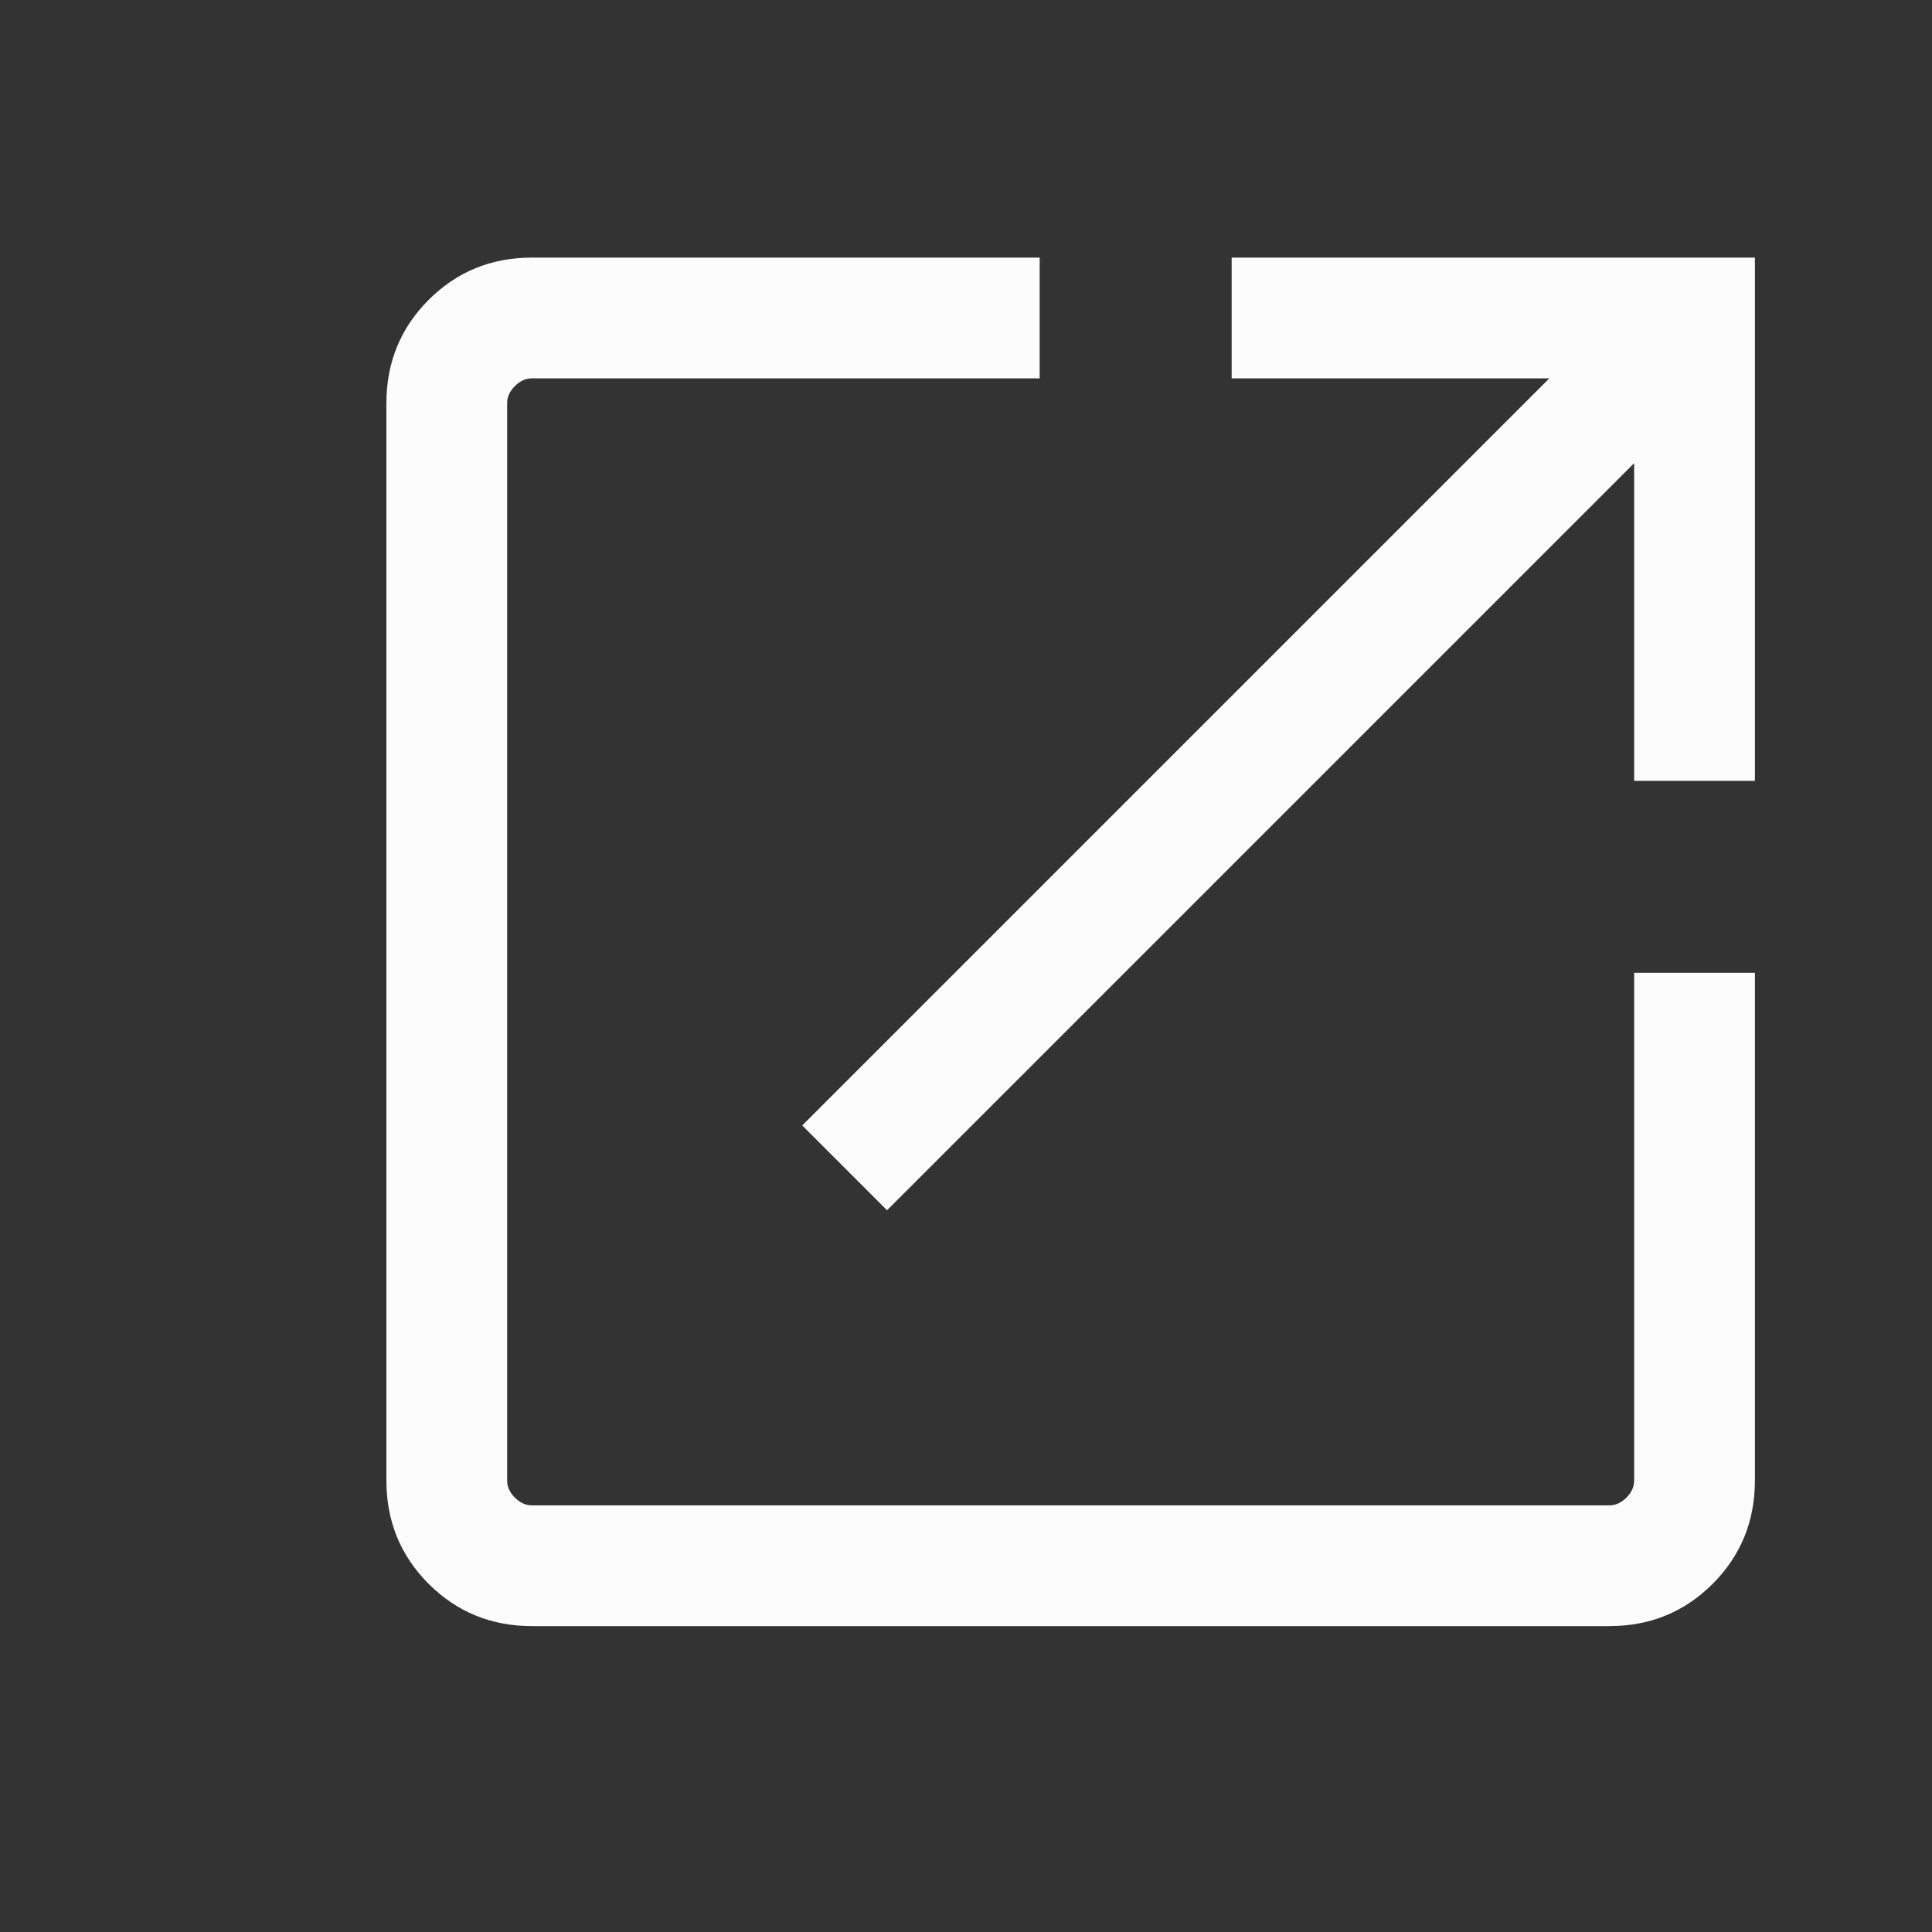
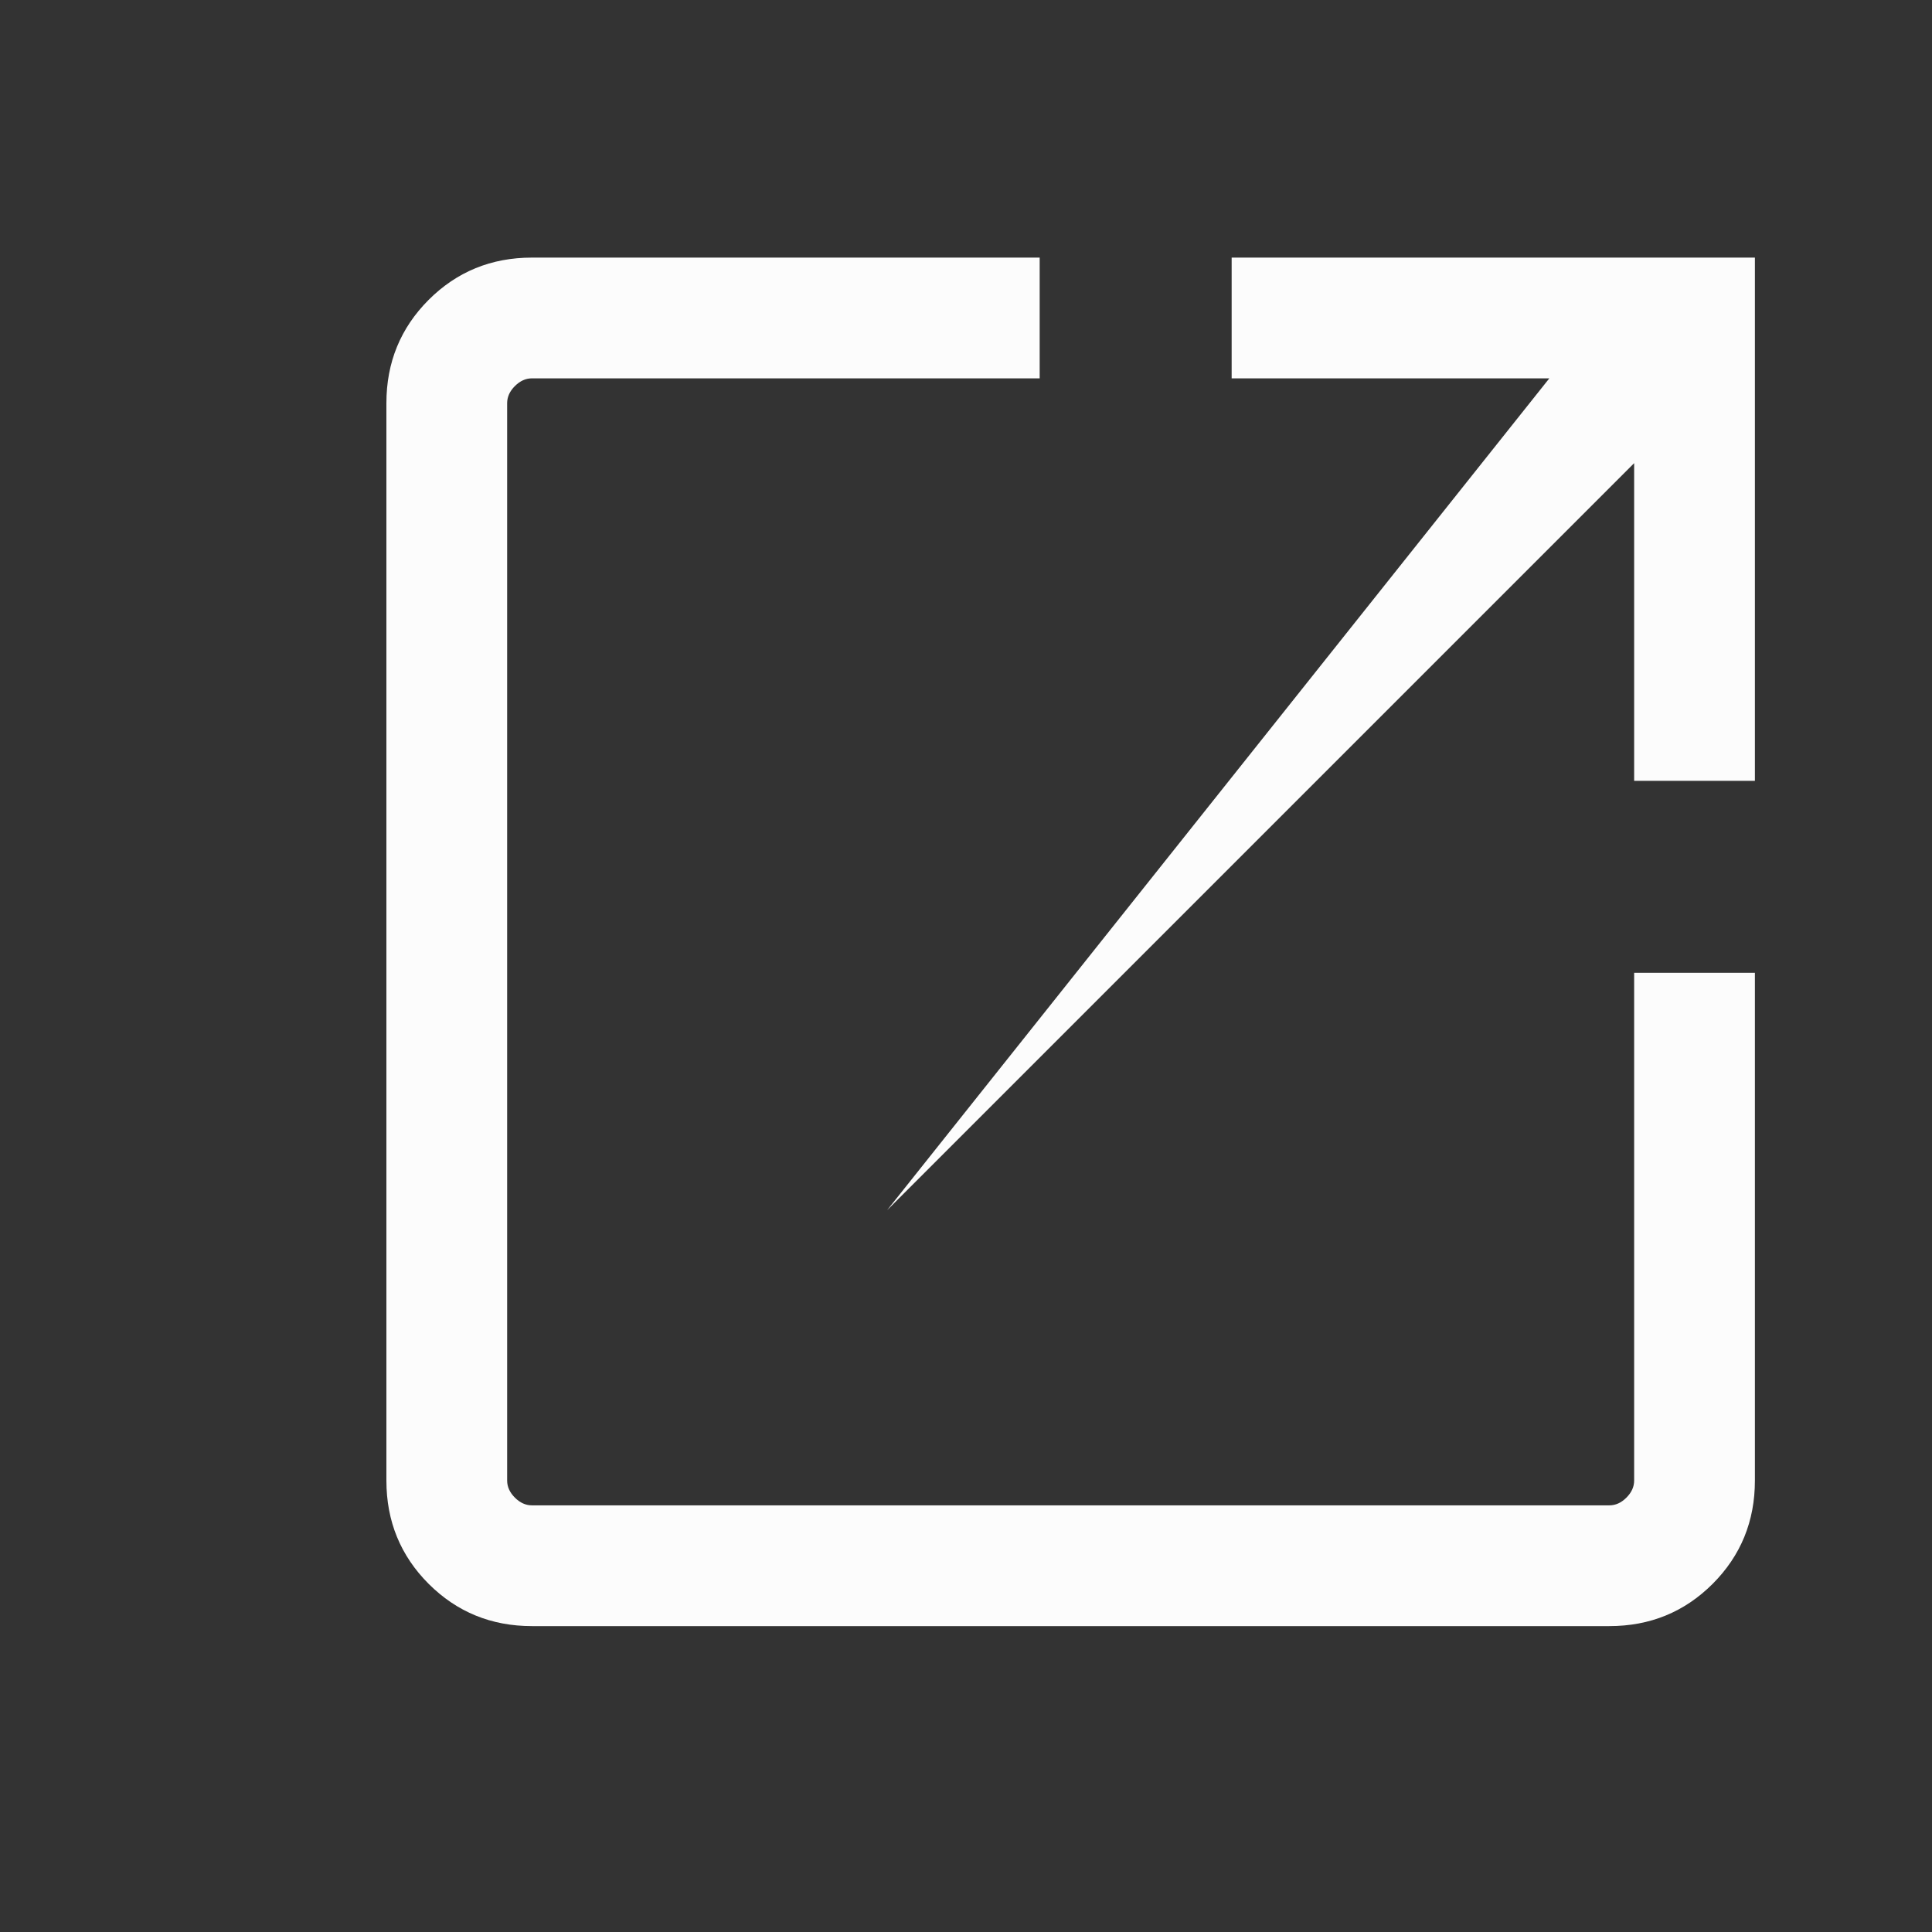
<svg xmlns="http://www.w3.org/2000/svg" width="30" height="30" viewBox="0 0 30 30" fill="none">
  <rect x="0" y="0" width="30" height="30" fill="#333333" stroke="none" />
-   <path d="M8.26 25.25C7.628 25.25 7.094 25.031 6.656 24.594C6.219 24.156 6 23.622 6 22.99V6.26C6 5.628 6.219 5.094 6.656 4.656C7.094 4.219 7.628 4 8.26 4H16.144V5.875H8.26C8.163 5.875 8.075 5.915 7.995 5.995C7.915 6.075 7.875 6.163 7.875 6.26V22.99C7.875 23.087 7.915 23.175 7.995 23.255C8.075 23.335 8.163 23.375 8.26 23.375H24.99C25.087 23.375 25.175 23.335 25.255 23.255C25.335 23.175 25.375 23.087 25.375 22.99V15.106H27.25V22.99C27.25 23.622 27.031 24.156 26.594 24.594C26.156 25.031 25.622 25.25 24.99 25.25H8.26ZM13.774 18.793L12.457 17.476L24.058 5.875H19.125V4H27.25V12.125H25.375V7.192L13.774 18.793Z" fill="#FCFCFC" />
+   <path d="M8.26 25.25C7.628 25.25 7.094 25.031 6.656 24.594C6.219 24.156 6 23.622 6 22.99V6.26C6 5.628 6.219 5.094 6.656 4.656C7.094 4.219 7.628 4 8.26 4H16.144V5.875H8.26C8.163 5.875 8.075 5.915 7.995 5.995C7.915 6.075 7.875 6.163 7.875 6.26V22.99C7.875 23.087 7.915 23.175 7.995 23.255C8.075 23.335 8.163 23.375 8.26 23.375H24.99C25.087 23.375 25.175 23.335 25.255 23.255C25.335 23.175 25.375 23.087 25.375 22.99V15.106H27.25V22.99C27.25 23.622 27.031 24.156 26.594 24.594C26.156 25.031 25.622 25.25 24.99 25.25H8.26ZM13.774 18.793L24.058 5.875H19.125V4H27.25V12.125H25.375V7.192L13.774 18.793Z" fill="#FCFCFC" />
</svg>